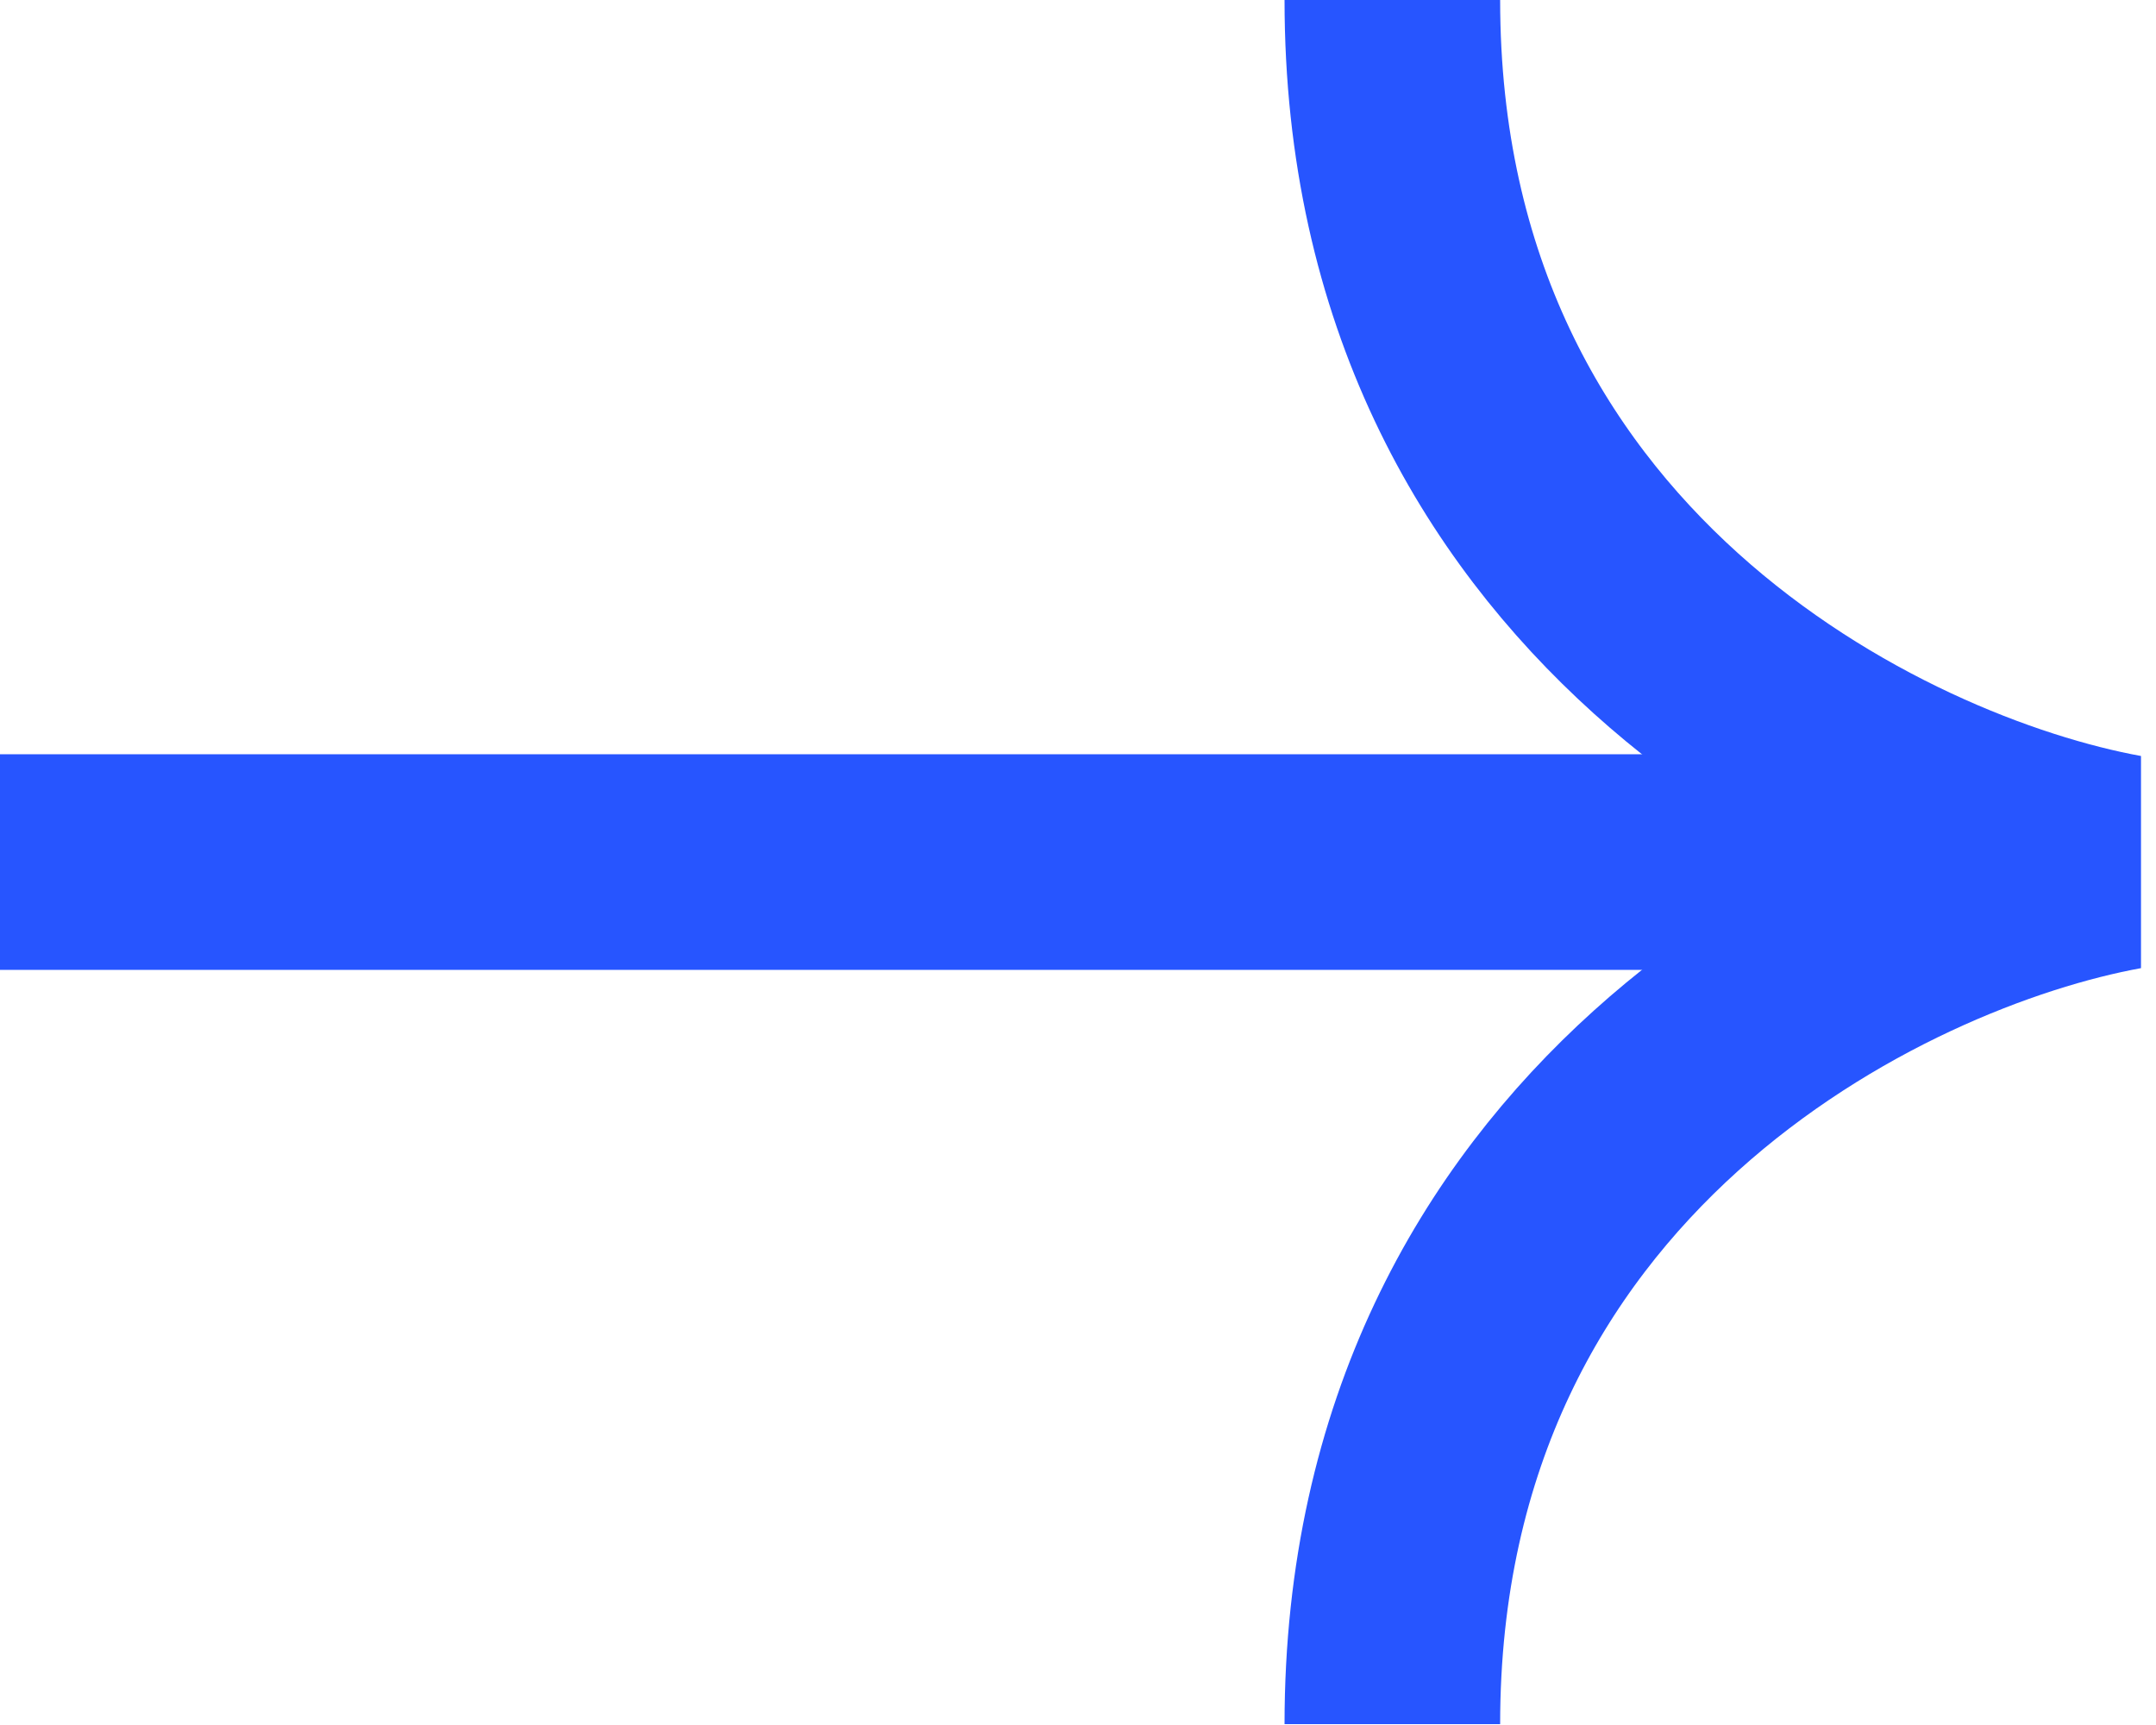
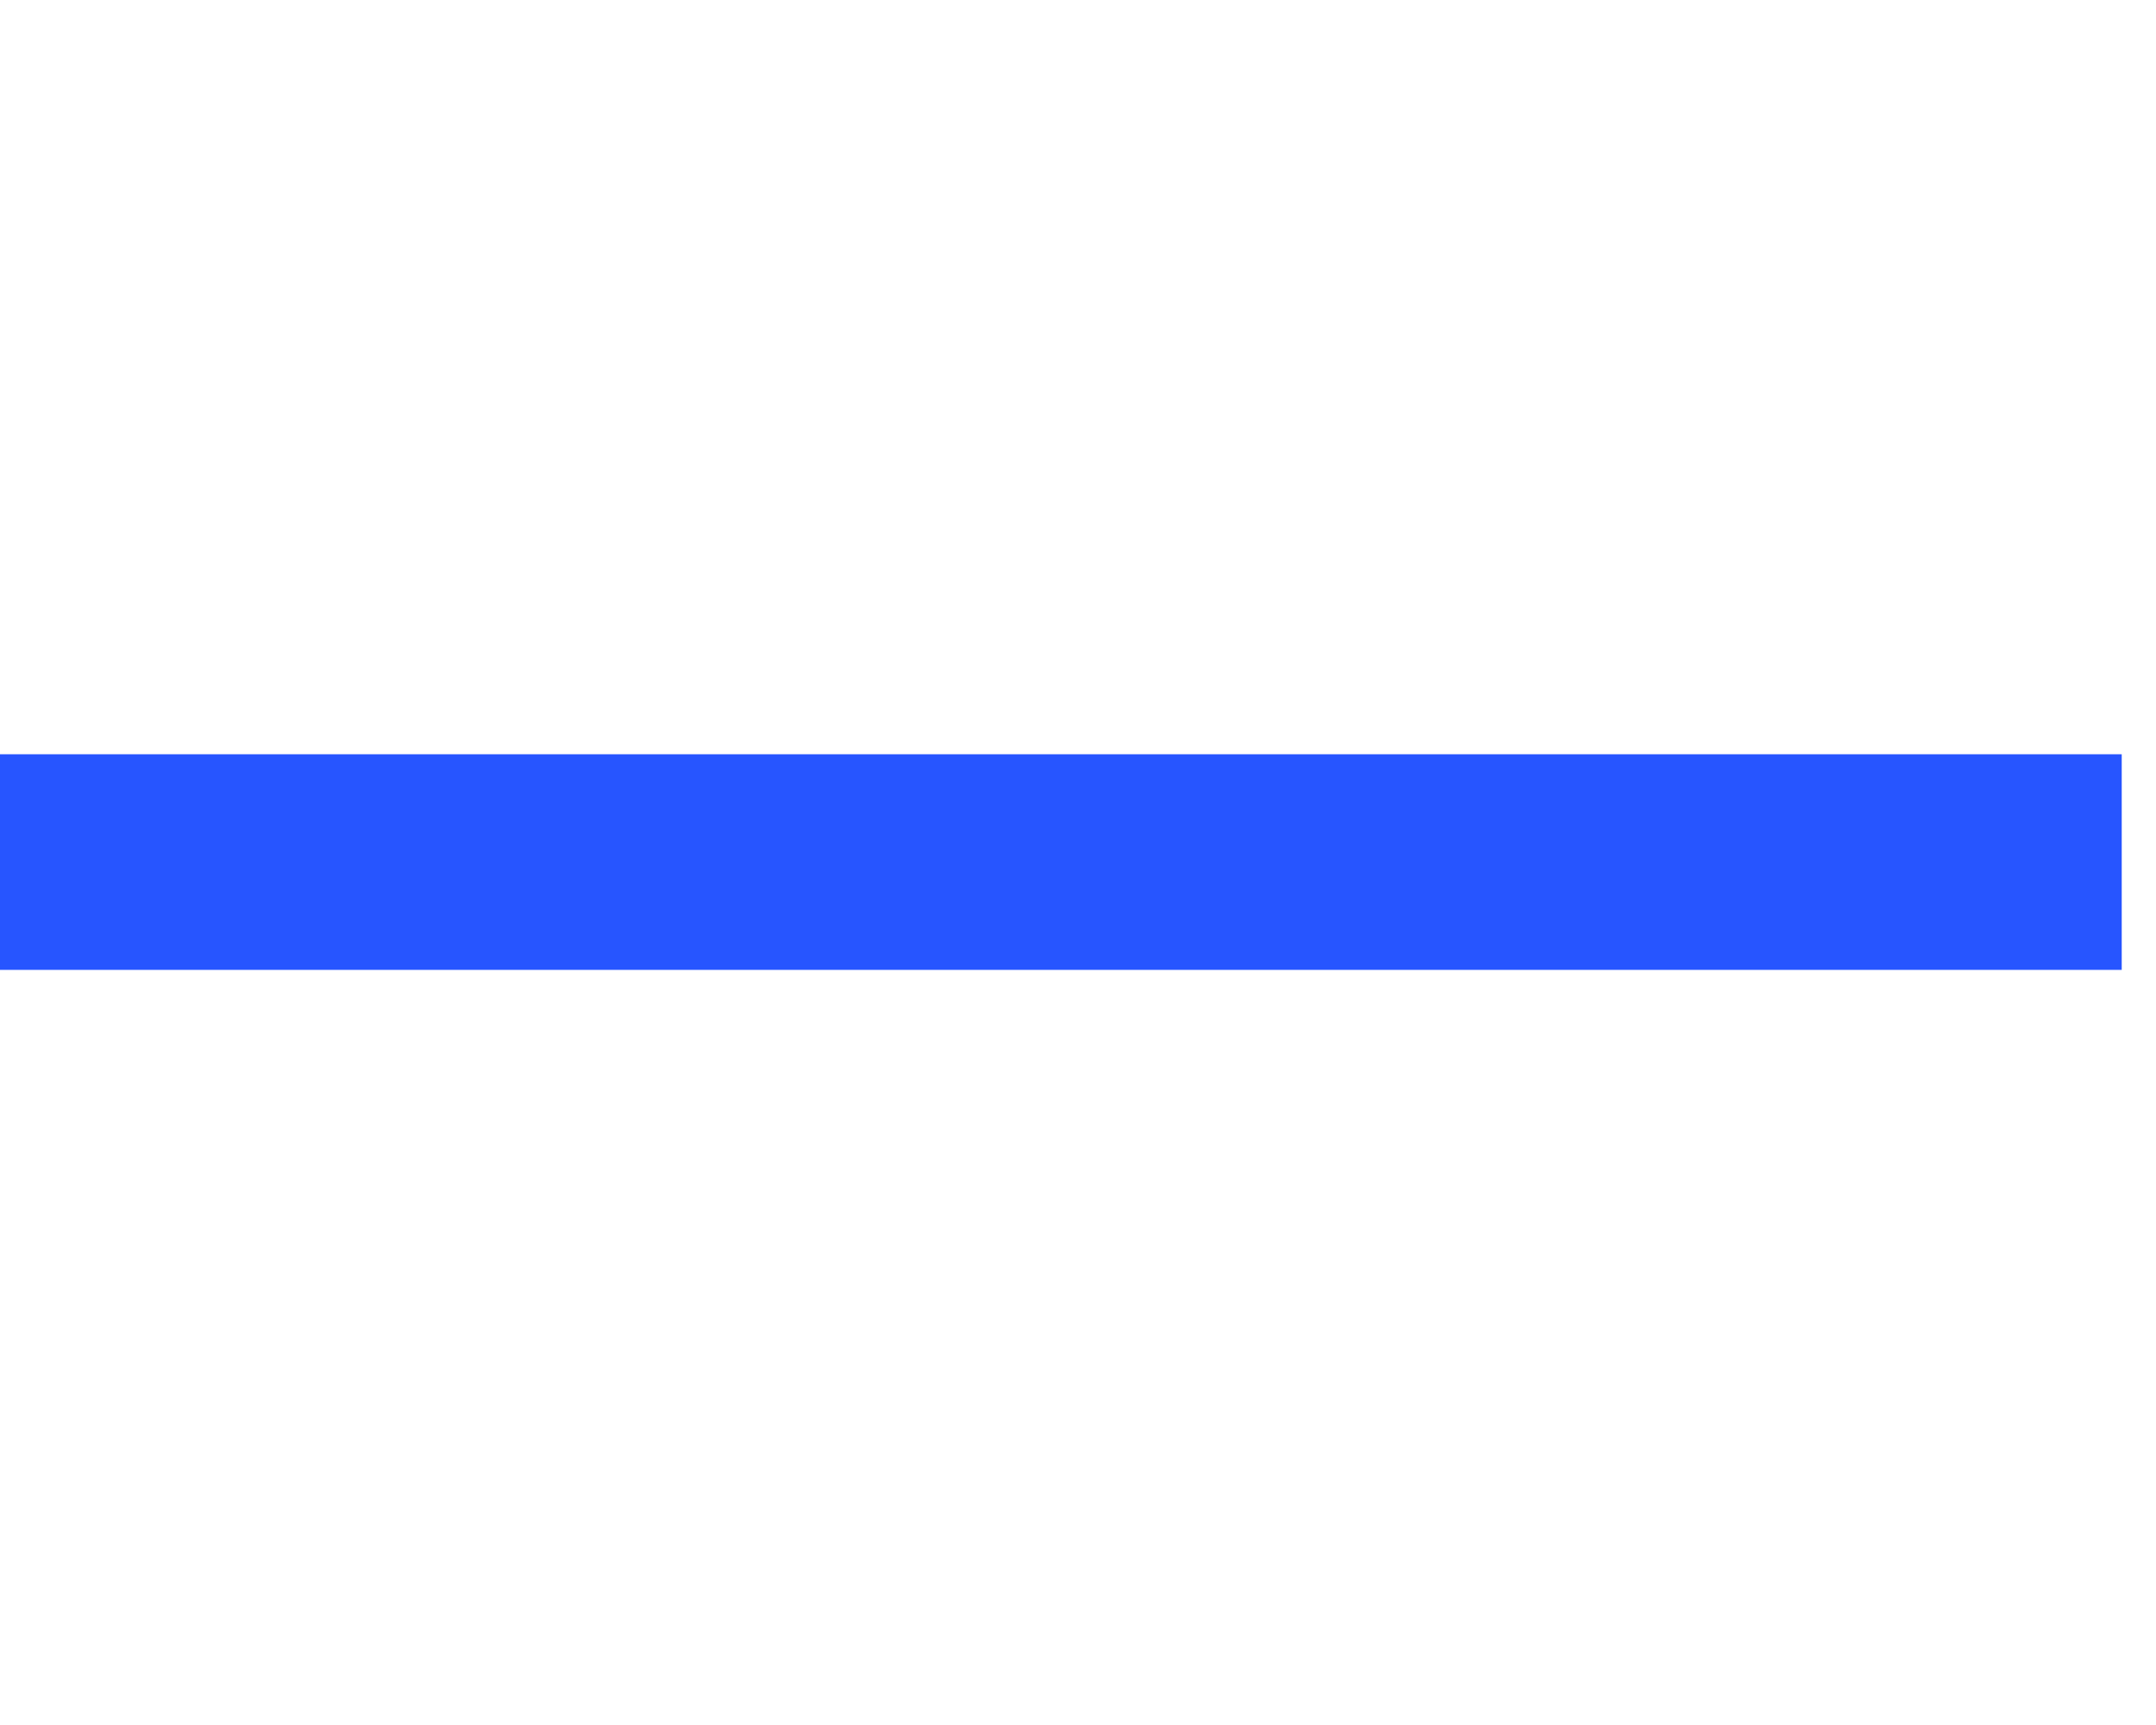
<svg xmlns="http://www.w3.org/2000/svg" width="20" height="16" viewBox="0 0 20 16" fill="none">
  <g clip-path="url(#clip0_165_6)">
    <path d="M0 7.996H19.682" stroke="#2755FF" stroke-width="2" />
-     <path d="M12.916 0C12.916 5.413 17.426 7.586 19.682 7.996C17.426 8.406 12.916 10.579 12.916 15.992" stroke="#2755FF" stroke-width="2" />
  </g>
  <defs>
    <clipPath id="clip0_165_6">
      <rect width="20" height="16" fill="white" />
    </clipPath>
  </defs>
</svg>